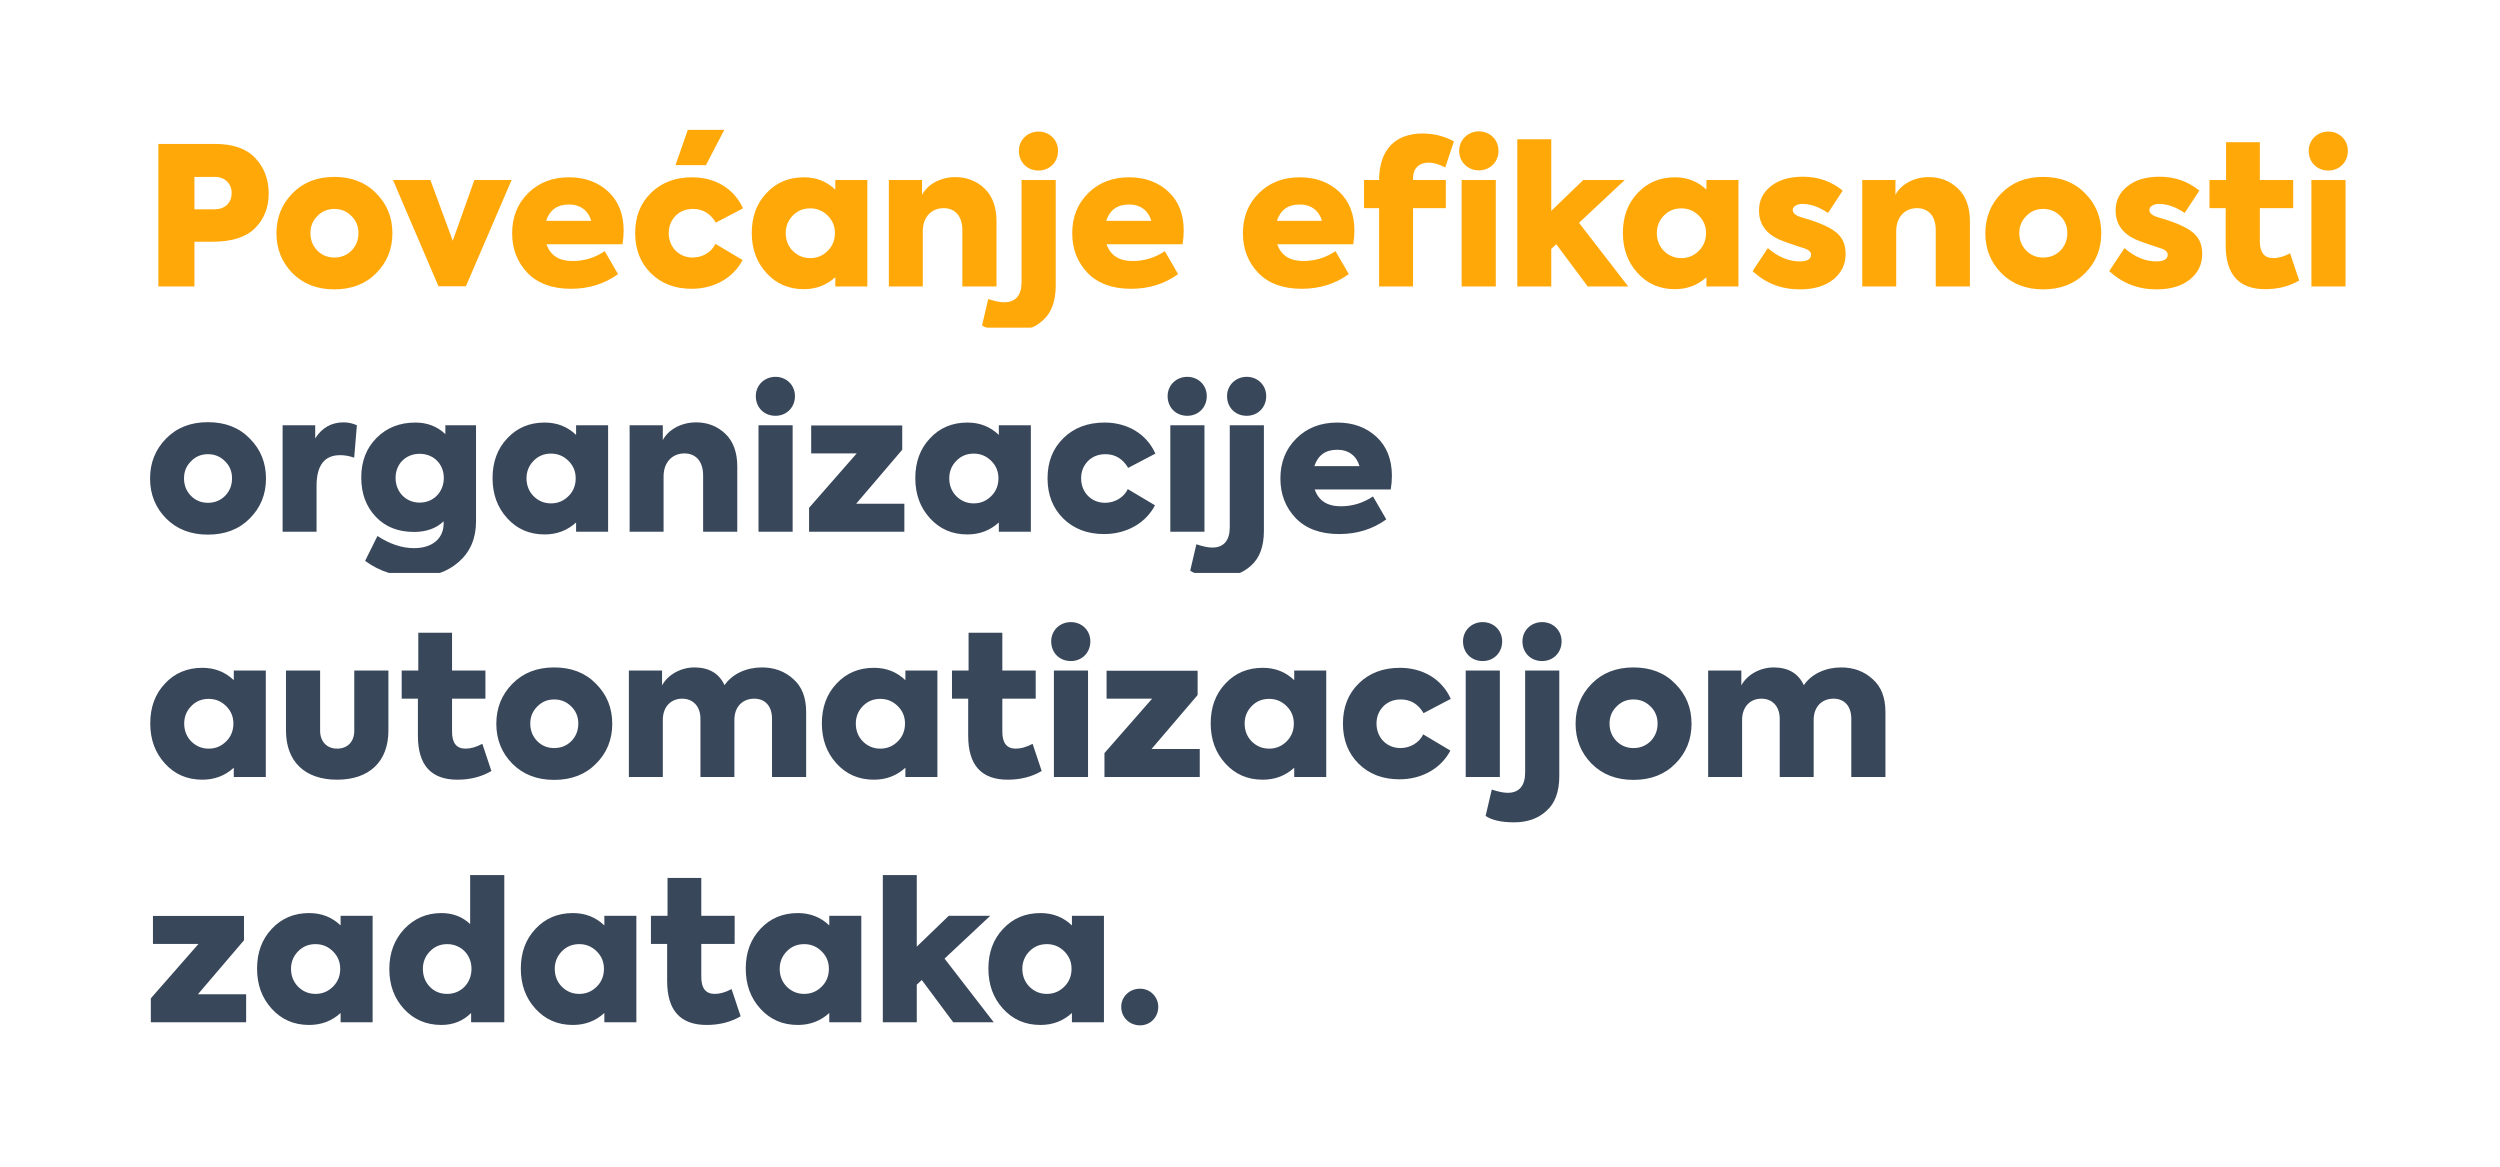
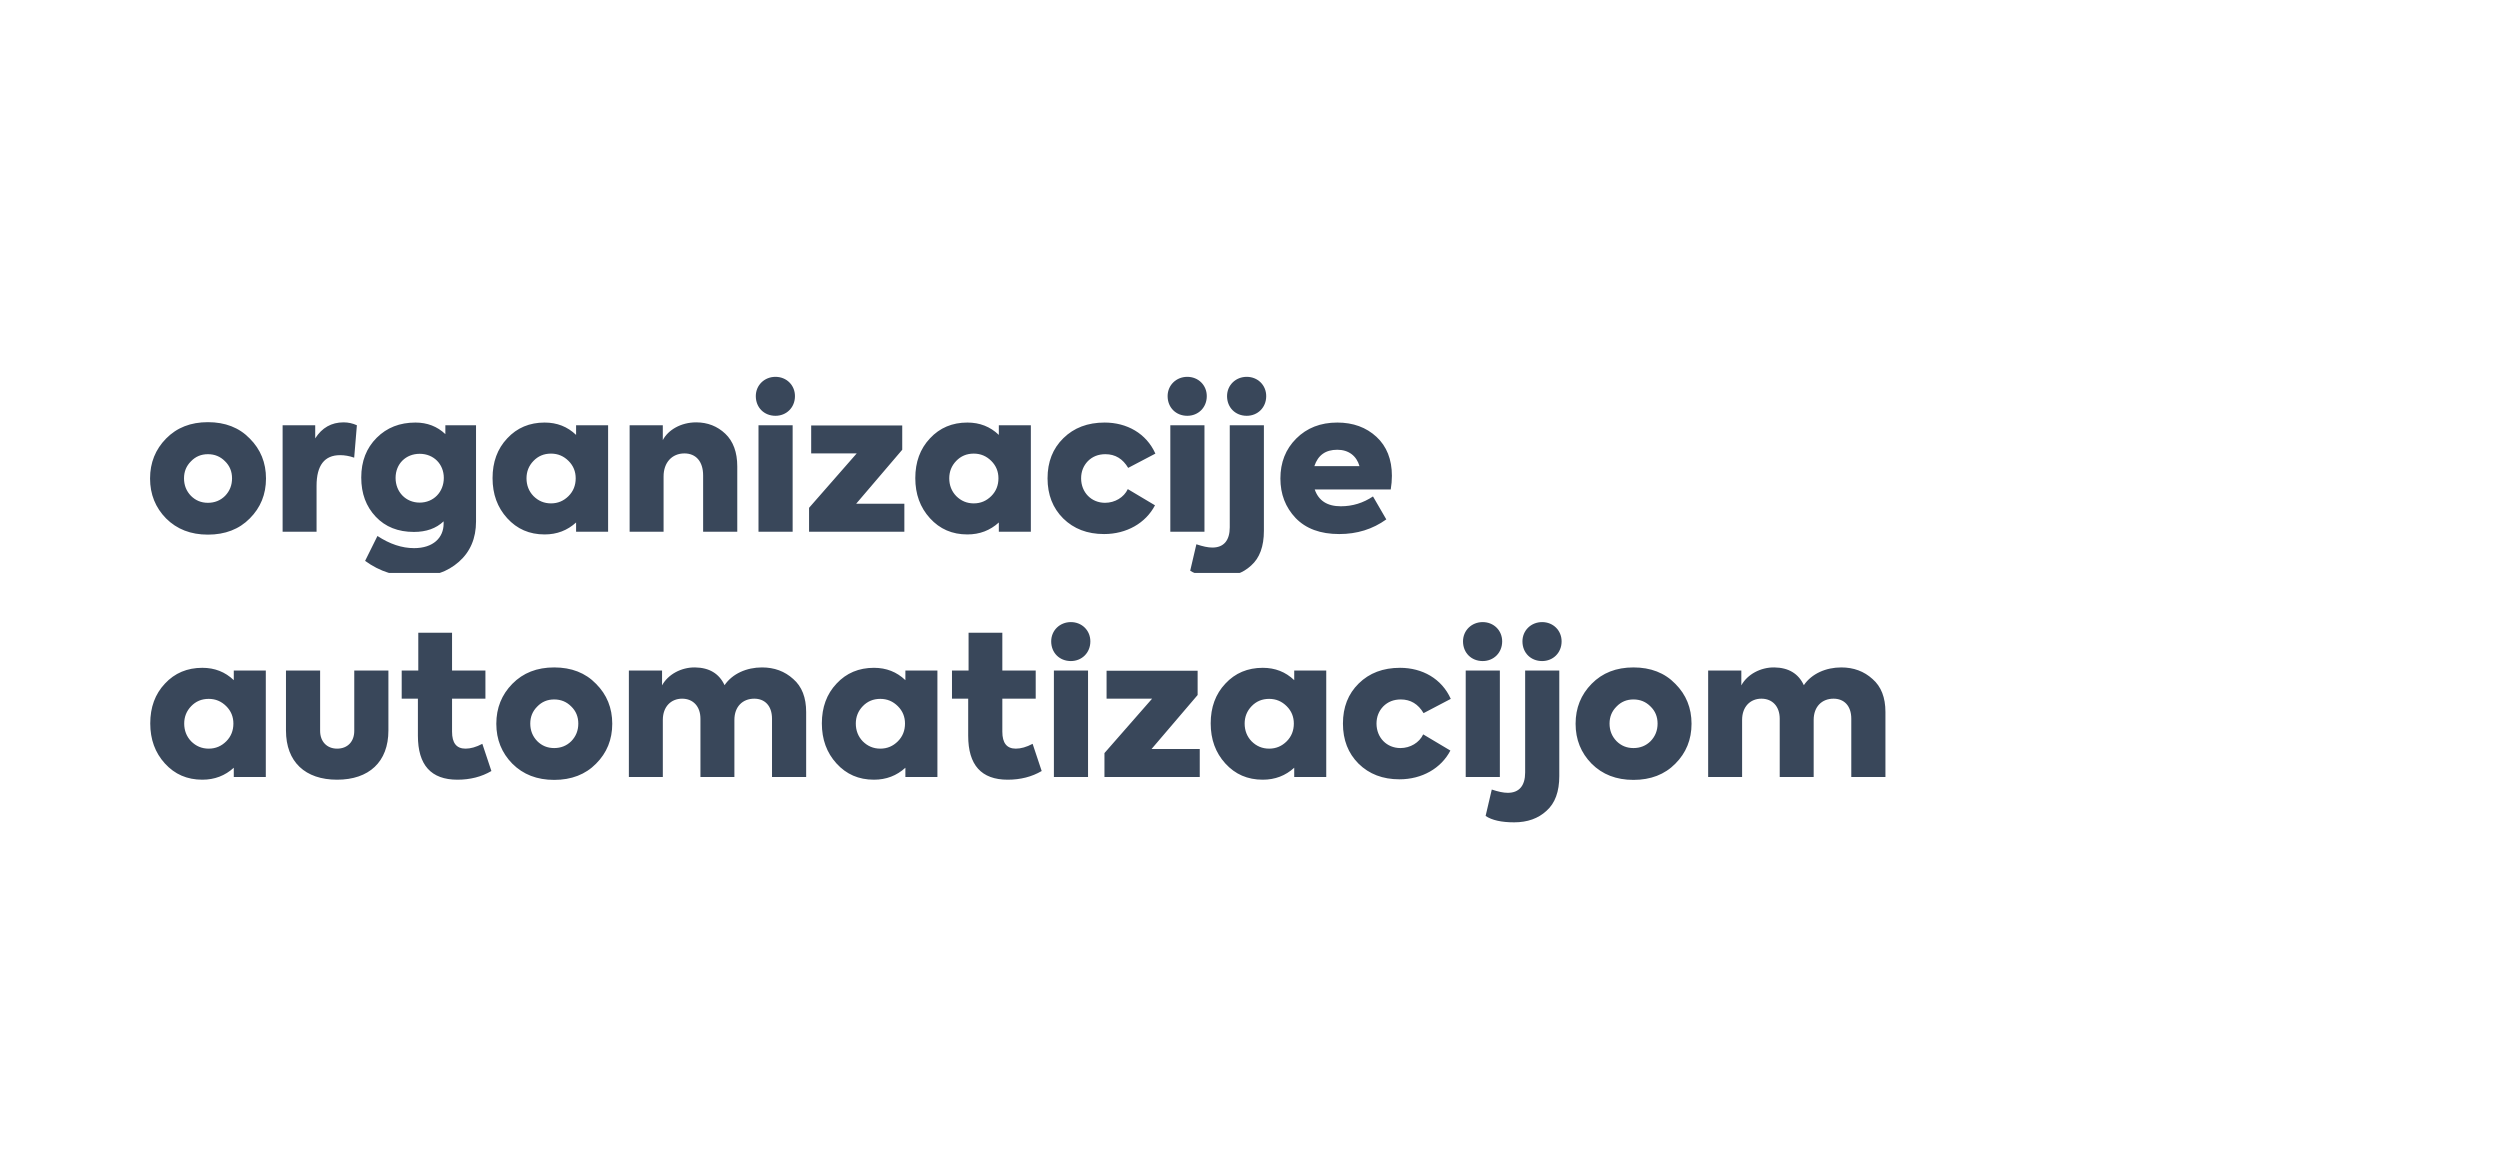
<svg xmlns="http://www.w3.org/2000/svg" width="1213" height="566" viewBox="0 0 1213 566" fill="none">
  <g filter="url(#filter0_d_937_1489)">
    <rect x="20" y="20" width="1173" height="169" rx="25" fill="white" />
-     <path d="M76.833 69.83H104.351C113.15 69.83 119.702 72.17 123.914 76.756C128.219 81.342 130.372 87.052 130.372 93.885C130.372 100.718 128.126 106.334 123.726 110.733C119.327 115.132 112.401 117.285 103.134 117.285H94.336V139H76.833V69.83ZM94.336 101.56H103.977C109.499 101.56 112.401 98.097 112.401 93.698C112.401 89.205 109.218 85.835 104.351 85.835H94.336V101.56ZM162.222 140.404C153.891 140.404 147.152 137.783 141.91 132.542C136.762 127.3 134.142 120.842 134.142 113.166C134.142 105.491 136.762 99.033 141.91 93.791C147.152 88.456 153.891 85.835 162.222 85.835C170.552 85.835 177.385 88.456 182.533 93.791C187.774 99.033 190.395 105.491 190.395 113.166C190.395 120.842 187.774 127.3 182.533 132.542C177.385 137.783 170.552 140.404 162.222 140.404ZM162.222 124.96C165.498 124.96 168.306 123.837 170.552 121.59C172.798 119.25 173.922 116.442 173.922 113.073C173.922 109.797 172.798 106.989 170.458 104.742C168.212 102.496 165.498 101.373 162.222 101.373C158.946 101.373 156.231 102.496 153.985 104.836C151.738 107.082 150.615 109.797 150.615 113.073C150.615 116.442 151.738 119.25 153.985 121.59C156.231 123.837 158.946 124.96 162.222 124.96ZM219.681 116.817L230.164 87.333H248.229L226.046 138.906H212.755L190.665 87.333H208.823L219.681 116.817ZM302.594 111.856C302.594 114.009 302.407 116.162 302.032 118.502H265.154C267.026 123.93 271.238 126.645 277.79 126.645C283.499 126.645 288.647 125.054 293.421 121.871L299.879 133.01C293.234 137.783 285.652 140.123 277.041 140.123C267.868 140.123 260.848 137.502 255.887 132.354C250.927 127.113 248.493 120.748 248.493 113.166C248.493 105.398 251.02 98.939 256.168 93.791C261.316 88.643 267.962 86.022 276.105 86.022C283.78 86.022 290.145 88.362 295.106 92.949C300.067 97.535 302.594 103.9 302.594 111.856ZM276.105 99.22C270.395 99.22 266.745 101.841 264.967 107.176H286.869C285.465 102.215 281.627 99.22 276.105 99.22ZM342.533 80.126H327.744L333.734 62.997H351.425L342.533 80.126ZM335.606 140.123C327.463 140.123 320.911 137.596 315.763 132.542C310.709 127.487 308.181 121.029 308.181 113.073C308.181 105.117 310.709 98.658 315.857 93.604C321.005 88.55 327.65 86.022 335.887 86.022C346.651 86.022 356.105 91.264 360.504 101.092L347.306 108.018C344.685 103.619 341.035 101.373 336.261 101.373C332.798 101.373 329.99 102.496 327.744 104.742C325.591 106.989 324.468 109.797 324.468 113.073C324.468 119.906 329.429 124.96 336.074 124.96C340.848 124.96 345.247 122.339 347.119 118.314L360.317 126.177C355.824 134.788 346.557 140.123 335.606 140.123ZM405.291 92.013V87.333H420.828V139H405.291V134.507C401.079 138.345 396.024 140.31 390.034 140.31C382.639 140.31 376.649 137.69 371.875 132.448C367.102 127.206 364.762 120.748 364.762 112.979C364.762 105.21 367.102 98.752 371.875 93.698C376.649 88.55 382.733 86.022 390.034 86.022C396.024 86.022 401.079 87.988 405.291 92.013ZM405.103 113.073C405.103 109.797 403.98 106.989 401.64 104.649C399.3 102.309 396.492 101.092 393.123 101.092C389.659 101.092 386.851 102.309 384.605 104.649C382.359 106.989 381.235 109.797 381.235 113.073C381.235 116.442 382.359 119.344 384.605 121.684C386.945 124.024 389.753 125.241 393.123 125.241C396.492 125.241 399.3 124.024 401.64 121.684C403.98 119.344 405.103 116.442 405.103 113.073ZM447.743 139H431.269V87.333H447.368V94.54C449.895 89.673 456.073 85.929 463.561 85.929C469.083 85.929 473.857 87.801 477.695 91.451C481.532 95.102 483.498 100.437 483.498 107.27V139H466.931V111.669C466.931 104.93 463.467 100.998 457.851 100.998C451.861 100.998 447.743 105.398 447.743 112.137V139ZM503.908 82.746C498.386 82.746 494.361 78.722 494.361 73.199C494.361 67.864 498.573 63.839 503.908 63.839C509.244 63.839 513.362 67.864 513.362 73.199C513.362 78.722 509.244 82.746 503.908 82.746ZM490.336 160.996C484.159 160.996 479.572 159.966 476.484 157.907L479.479 145.084C482.568 146.114 485.095 146.675 487.248 146.675C492.77 146.675 495.672 143.212 495.672 136.847V87.333H512.239V138.532C512.239 146.114 510.18 151.73 506.061 155.38C502.036 159.124 496.795 160.996 490.336 160.996ZM574.345 111.856C574.345 114.009 574.157 116.162 573.783 118.502H536.905C538.777 123.93 542.989 126.645 549.541 126.645C555.25 126.645 560.398 125.054 565.172 121.871L571.63 133.01C564.985 137.783 557.403 140.123 548.792 140.123C539.619 140.123 532.599 137.502 527.638 132.354C522.677 127.113 520.244 120.748 520.244 113.166C520.244 105.398 522.771 98.939 527.919 93.791C533.067 88.643 539.713 86.022 547.856 86.022C555.531 86.022 561.896 88.362 566.857 92.949C571.817 97.535 574.345 103.9 574.345 111.856ZM547.856 99.22C542.146 99.22 538.496 101.841 536.717 107.176H558.62C557.216 102.215 553.378 99.22 547.856 99.22ZM657.159 111.856C657.159 114.009 656.972 116.162 656.597 118.502H619.719C621.591 123.93 625.803 126.645 632.355 126.645C638.064 126.645 643.212 125.054 647.986 121.871L654.444 133.01C647.799 137.783 640.217 140.123 631.606 140.123C622.433 140.123 615.413 137.502 610.452 132.354C605.492 127.113 603.058 120.748 603.058 113.166C603.058 105.398 605.585 98.939 610.733 93.791C615.881 88.643 622.527 86.022 630.67 86.022C638.345 86.022 644.71 88.362 649.671 92.949C654.632 97.535 657.159 103.9 657.159 111.856ZM630.67 99.22C624.96 99.22 621.31 101.841 619.532 107.176H641.434C640.03 102.215 636.192 99.22 630.67 99.22ZM717.52 82.653C712.185 82.653 707.973 78.534 707.973 73.199C707.973 67.864 712.278 63.746 717.52 63.746C723.042 63.746 727.067 67.864 727.067 73.199C727.067 78.534 723.042 82.653 717.52 82.653ZM693.184 78.909C688.597 78.909 685.602 81.623 685.602 86.49V87.333H701.514V100.998H685.602V139H669.129V100.998H661.828V87.333H669.129C669.222 72.263 677.272 64.775 690.282 64.775C695.805 64.775 700.859 66.086 705.445 68.613L701.233 81.249C698.238 79.658 695.524 78.909 693.184 78.909ZM725.757 139H709.189V87.333H725.757V139ZM790.02 139H770.364L755.107 118.502L752.674 120.748V139H736.2V67.583H752.674V102.309L768.211 87.333H788.335L766.152 108.112L790.02 139ZM827.953 92.013V87.333H843.491V139H827.953V134.507C823.741 138.345 818.687 140.31 812.696 140.31C805.302 140.31 799.312 137.69 794.538 132.448C789.764 127.206 787.424 120.748 787.424 112.979C787.424 105.21 789.764 98.752 794.538 93.698C799.312 88.55 805.396 86.022 812.696 86.022C818.687 86.022 823.741 87.988 827.953 92.013ZM827.766 113.073C827.766 109.797 826.643 106.989 824.303 104.649C821.963 102.309 819.155 101.092 815.785 101.092C812.322 101.092 809.514 102.309 807.268 104.649C805.021 106.989 803.898 109.797 803.898 113.073C803.898 116.442 805.021 119.344 807.268 121.684C809.608 124.024 812.416 125.241 815.785 125.241C819.155 125.241 821.963 124.024 824.303 121.684C826.643 119.344 827.766 116.442 827.766 113.073ZM873.307 140.404C864.227 140.404 856.646 137.409 850.375 131.512L857.769 120.374C862.73 124.679 867.878 126.832 873.213 126.832C876.863 126.832 878.735 125.709 878.735 123.556C878.735 122.339 877.799 121.403 875.927 120.654C875.647 120.561 873.775 119.999 870.218 118.782C866.755 117.566 864.321 116.723 863.104 116.162C856.646 113.166 853.463 108.486 853.463 102.122C853.463 97.254 855.429 93.323 859.267 90.328C863.104 87.239 868.346 85.742 874.804 85.742C882.199 85.742 888.563 87.988 894.086 92.481L886.972 103.338C882.667 100.437 878.548 98.939 874.523 98.939C871.809 98.939 869.843 100.25 869.843 101.841C869.843 103.526 871.435 104.742 874.523 105.585C879.484 106.989 883.603 108.486 886.691 110.078C892.963 113.166 895.49 117.191 895.49 123.182C895.49 128.236 893.524 132.354 889.499 135.63C885.475 138.813 880.139 140.404 873.307 140.404ZM920.039 139H903.565V87.333H919.664V94.54C922.191 89.673 928.369 85.929 935.857 85.929C941.379 85.929 946.153 87.801 949.991 91.451C953.828 95.102 955.794 100.437 955.794 107.27V139H939.227V111.669C939.227 104.93 935.763 100.998 930.147 100.998C924.157 100.998 920.039 105.398 920.039 112.137V139ZM991.368 140.404C983.037 140.404 976.298 137.783 971.057 132.542C965.909 127.3 963.288 120.842 963.288 113.166C963.288 105.491 965.909 99.033 971.057 93.791C976.298 88.456 983.037 85.835 991.368 85.835C999.698 85.835 1006.53 88.456 1011.68 93.791C1016.92 99.033 1019.54 105.491 1019.54 113.166C1019.54 120.842 1016.92 127.3 1011.68 132.542C1006.53 137.783 999.698 140.404 991.368 140.404ZM991.368 124.96C994.644 124.96 997.452 123.837 999.698 121.59C1001.94 119.25 1003.07 116.442 1003.07 113.073C1003.07 109.797 1001.94 106.989 999.605 104.742C997.358 102.496 994.644 101.373 991.368 101.373C988.092 101.373 985.377 102.496 983.131 104.836C980.885 107.082 979.761 109.797 979.761 113.073C979.761 116.442 980.885 119.25 983.131 121.59C985.377 123.837 988.092 124.96 991.368 124.96ZM1046.34 140.404C1037.26 140.404 1029.68 137.409 1023.41 131.512L1030.8 120.374C1035.76 124.679 1040.91 126.832 1046.25 126.832C1049.9 126.832 1051.77 125.709 1051.77 123.556C1051.77 122.339 1050.83 121.403 1048.96 120.654C1048.68 120.561 1046.81 119.999 1043.25 118.782C1039.79 117.566 1037.35 116.723 1036.14 116.162C1029.68 113.166 1026.5 108.486 1026.5 102.122C1026.5 97.254 1028.46 93.323 1032.3 90.328C1036.14 87.239 1041.38 85.742 1047.84 85.742C1055.23 85.742 1061.6 87.988 1067.12 92.481L1060 103.338C1055.7 100.437 1051.58 98.939 1047.56 98.939C1044.84 98.939 1042.88 100.25 1042.88 101.841C1042.88 103.526 1044.47 104.742 1047.56 105.585C1052.52 106.989 1056.63 108.486 1059.72 110.078C1065.99 113.166 1068.52 117.191 1068.52 123.182C1068.52 128.236 1066.56 132.354 1062.53 135.63C1058.51 138.813 1053.17 140.404 1046.34 140.404ZM1111.16 122.901L1115.56 136.098C1110.79 138.906 1105.27 140.31 1099.09 140.31C1086.27 140.31 1079.9 133.197 1079.9 118.97V100.998H1072.04V87.333H1080.09V68.987H1096.47V87.333H1112.66V100.998H1096.47V117.004C1096.47 122.526 1098.62 125.241 1103.02 125.241C1105.45 125.241 1108.17 124.492 1111.16 122.901ZM1129.72 82.746C1124.2 82.746 1120.18 78.722 1120.18 73.199C1120.18 67.864 1124.39 63.839 1129.72 63.839C1135.06 63.839 1139.18 67.864 1139.18 73.199C1139.18 78.722 1135.06 82.746 1129.72 82.746ZM1138.05 87.333V139H1121.49V87.333H1138.05Z" fill="#FFA808" />
    <path d="M20 159H729V283C729 296.807 717.807 308 704 308H20V159Z" fill="white" />
    <path d="M100.888 259.404C92.558 259.404 85.818 256.783 80.577 251.542C75.429 246.3 72.808 239.842 72.808 232.166C72.808 224.491 75.429 218.033 80.577 212.791C85.818 207.456 92.558 204.835 100.888 204.835C109.218 204.835 116.051 207.456 121.199 212.791C126.441 218.033 129.062 224.491 129.062 232.166C129.062 239.842 126.441 246.3 121.199 251.542C116.051 256.783 109.218 259.404 100.888 259.404ZM100.888 243.96C104.164 243.96 106.972 242.837 109.218 240.59C111.465 238.25 112.588 235.442 112.588 232.073C112.588 228.797 111.465 225.989 109.125 223.742C106.878 221.496 104.164 220.373 100.888 220.373C97.612 220.373 94.898 221.496 92.651 223.836C90.405 226.082 89.282 228.797 89.282 232.073C89.282 235.442 90.405 238.25 92.651 240.59C94.898 242.837 97.612 243.96 100.888 243.96ZM153.597 258H137.124V206.333H152.942V212.698C156.218 207.55 160.804 204.929 166.701 204.929C168.948 204.929 171.1 205.397 173.16 206.333L171.849 222.058C169.416 221.215 167.169 220.841 165.016 220.841C157.435 220.841 153.597 225.802 153.597 235.723V258ZM216.086 210.638V206.333H230.969V253.039C230.969 261.182 228.161 267.734 222.638 272.602C217.116 277.469 210.096 279.902 201.578 279.902C192.312 279.902 184.169 277.282 177.149 272.134L183.139 260.059C189.129 263.99 195.026 265.956 200.923 265.956C210.189 265.956 215.244 260.902 215.244 254.069V252.946C211.593 256.409 206.82 258.094 200.829 258.094C193.154 258.094 186.977 255.66 182.297 250.699C177.617 245.738 175.277 239.467 175.277 231.698C175.277 223.742 177.804 217.378 182.765 212.417C187.725 207.456 193.997 205.022 201.578 205.022C207.288 205.022 212.155 206.894 216.086 210.638ZM215.337 231.886C215.337 225.146 210.377 220.186 203.637 220.186C196.898 220.186 191.937 225.053 191.937 231.886C191.937 238.718 196.898 243.866 203.637 243.866C210.377 243.866 215.337 238.718 215.337 231.886ZM279.516 211.013V206.333H295.053V258H279.516V253.507C275.304 257.345 270.249 259.31 264.259 259.31C256.864 259.31 250.874 256.69 246.1 251.448C241.327 246.206 238.987 239.748 238.987 231.979C238.987 224.21 241.327 217.752 246.1 212.698C250.874 207.55 256.958 205.022 264.259 205.022C270.249 205.022 275.304 206.988 279.516 211.013ZM279.328 232.073C279.328 228.797 278.205 225.989 275.865 223.649C273.525 221.309 270.717 220.092 267.348 220.092C263.884 220.092 261.076 221.309 258.83 223.649C256.584 225.989 255.46 228.797 255.46 232.073C255.46 235.442 256.584 238.344 258.83 240.684C261.17 243.024 263.978 244.241 267.348 244.241C270.717 244.241 273.525 243.024 275.865 240.684C278.205 238.344 279.328 235.442 279.328 232.073ZM321.968 258H305.494V206.333H321.593V213.54C324.12 208.673 330.298 204.929 337.786 204.929C343.308 204.929 348.082 206.801 351.92 210.451C355.757 214.102 357.723 219.437 357.723 226.27V258H341.156V230.669C341.156 223.93 337.692 219.998 332.076 219.998C326.086 219.998 321.968 224.398 321.968 231.137V258ZM376.261 201.746C370.739 201.746 366.714 197.722 366.714 192.199C366.714 186.864 370.926 182.839 376.261 182.839C381.597 182.839 385.715 186.864 385.715 192.199C385.715 197.722 381.597 201.746 376.261 201.746ZM384.592 206.333V258H368.025V206.333H384.592ZM437.765 218.22L415.394 244.428H438.794V258H392.556V246.394L415.675 219.998H393.585V206.426H437.765V218.22ZM484.631 211.013V206.333H500.169V258H484.631V253.507C480.419 257.345 475.365 259.31 469.374 259.31C461.98 259.31 455.99 256.69 451.216 251.448C446.442 246.206 444.102 239.748 444.102 231.979C444.102 224.21 446.442 217.752 451.216 212.698C455.99 207.55 462.074 205.022 469.374 205.022C475.365 205.022 480.419 206.988 484.631 211.013ZM484.444 232.073C484.444 228.797 483.321 225.989 480.981 223.649C478.641 221.309 475.833 220.092 472.463 220.092C469 220.092 466.192 221.309 463.946 223.649C461.699 225.989 460.576 228.797 460.576 232.073C460.576 235.442 461.699 238.344 463.946 240.684C466.286 243.024 469.094 244.241 472.463 244.241C475.833 244.241 478.641 243.024 480.981 240.684C483.321 238.344 484.444 235.442 484.444 232.073ZM535.694 259.123C527.551 259.123 520.999 256.596 515.851 251.542C510.797 246.487 508.27 240.029 508.27 232.073C508.27 224.117 510.797 217.658 515.945 212.604C521.093 207.55 527.738 205.022 535.975 205.022C546.739 205.022 556.193 210.264 560.592 220.092L547.394 227.018C544.774 222.619 541.123 220.373 536.35 220.373C532.886 220.373 530.078 221.496 527.832 223.742C525.679 225.989 524.556 228.797 524.556 232.073C524.556 238.906 529.517 243.96 536.162 243.96C540.936 243.96 545.335 241.339 547.207 237.314L560.405 245.177C555.912 253.788 546.646 259.123 535.694 259.123ZM576.075 201.746C570.553 201.746 566.528 197.722 566.528 192.199C566.528 186.864 570.74 182.839 576.075 182.839C581.411 182.839 585.529 186.864 585.529 192.199C585.529 197.722 581.411 201.746 576.075 201.746ZM584.406 206.333V258H567.839V206.333H584.406ZM604.912 201.746C599.39 201.746 595.365 197.722 595.365 192.199C595.365 186.864 599.577 182.839 604.912 182.839C610.248 182.839 614.366 186.864 614.366 192.199C614.366 197.722 610.248 201.746 604.912 201.746ZM591.34 279.996C585.163 279.996 580.576 278.966 577.487 276.907L580.483 264.084C583.571 265.114 586.099 265.675 588.251 265.675C593.774 265.675 596.676 262.212 596.676 255.847V206.333H613.243V257.532C613.243 265.114 611.184 270.73 607.065 274.38C603.04 278.124 597.799 279.996 591.34 279.996ZM675.349 230.856C675.349 233.009 675.161 235.162 674.787 237.502H637.909C639.781 242.93 643.993 245.645 650.545 245.645C656.254 245.645 661.402 244.054 666.176 240.871L672.634 252.01C665.989 256.783 658.407 259.123 649.796 259.123C640.623 259.123 633.603 256.502 628.642 251.354C623.681 246.113 621.248 239.748 621.248 232.166C621.248 224.398 623.775 217.939 628.923 212.791C634.071 207.643 640.717 205.022 648.86 205.022C656.535 205.022 662.9 207.362 667.861 211.949C672.821 216.535 675.349 222.9 675.349 230.856ZM648.86 218.22C643.15 218.22 639.5 220.841 637.721 226.176H659.624C658.22 221.215 654.382 218.22 648.86 218.22Z" fill="#39475A" />
    <path d="M20 278H945C958.807 278 970 289.193 970 303V402C970 415.807 958.807 427 945 427H20V278Z" fill="white" />
    <path d="M113.43 330.013V325.333H128.968V377H113.43V372.507C109.218 376.345 104.164 378.31 98.174 378.31C90.779 378.31 84.789 375.69 80.015 370.448C75.242 365.206 72.902 358.748 72.902 350.979C72.902 343.21 75.242 336.752 80.015 331.698C84.789 326.55 90.873 324.022 98.174 324.022C104.164 324.022 109.218 325.988 113.43 330.013ZM113.243 351.073C113.243 347.797 112.12 344.989 109.78 342.649C107.44 340.309 104.632 339.092 101.262 339.092C97.799 339.092 94.991 340.309 92.745 342.649C90.498 344.989 89.375 347.797 89.375 351.073C89.375 354.442 90.498 357.344 92.745 359.684C95.085 362.024 97.893 363.241 101.262 363.241C104.632 363.241 107.44 362.024 109.78 359.684C112.12 357.344 113.243 354.442 113.243 351.073ZM138.754 354.442V325.333H155.321V354.63C155.321 359.778 158.597 363.241 163.558 363.241C168.706 363.241 171.888 359.778 171.888 354.63V325.333H188.455V354.442C188.455 369.699 179.002 378.31 163.558 378.31C148.114 378.31 138.754 369.699 138.754 354.442ZM234.03 360.901L238.429 374.098C233.655 376.906 228.133 378.31 221.955 378.31C209.132 378.31 202.767 371.197 202.767 356.97V338.998H194.905V325.333H202.954V306.987H219.334V325.333H235.527V338.998H219.334V355.004C219.334 360.526 221.487 363.241 225.886 363.241C228.32 363.241 231.034 362.492 234.03 360.901ZM268.893 378.404C260.562 378.404 253.823 375.783 248.582 370.542C243.434 365.3 240.813 358.842 240.813 351.166C240.813 343.491 243.434 337.033 248.582 331.791C253.823 326.456 260.562 323.835 268.893 323.835C277.223 323.835 284.056 326.456 289.204 331.791C294.446 337.033 297.066 343.491 297.066 351.166C297.066 358.842 294.446 365.3 289.204 370.542C284.056 375.783 277.223 378.404 268.893 378.404ZM268.893 362.96C272.169 362.96 274.977 361.837 277.223 359.59C279.47 357.25 280.593 354.442 280.593 351.073C280.593 347.797 279.47 344.989 277.13 342.742C274.883 340.496 272.169 339.373 268.893 339.373C265.617 339.373 262.902 340.496 260.656 342.836C258.41 345.082 257.286 347.797 257.286 351.073C257.286 354.442 258.41 357.25 260.656 359.59C262.902 361.837 265.617 362.96 268.893 362.96ZM369.712 323.835C375.703 323.835 380.757 325.707 384.876 329.451C389.088 333.102 391.147 338.437 391.147 345.457V377H374.58V348.733C374.58 342.274 370.929 338.998 365.968 338.998C360.352 338.998 356.328 342.836 356.328 349.294V377H339.854V348.733C339.854 342.649 336.204 338.998 330.962 338.998C325.627 338.998 321.602 342.836 321.602 349.294V377H305.128V325.333H321.228V332.54C324.129 327.205 330.588 323.742 337.233 323.835C344.16 323.929 348.933 326.83 351.554 332.446C355.392 326.83 362.318 323.835 369.712 323.835ZM439.294 330.013V325.333H454.831V377H439.294V372.507C435.082 376.345 430.027 378.31 424.037 378.31C416.643 378.31 410.652 375.69 405.879 370.448C401.105 365.206 398.765 358.748 398.765 350.979C398.765 343.21 401.105 336.752 405.879 331.698C410.652 326.55 416.736 324.022 424.037 324.022C430.027 324.022 435.082 325.988 439.294 330.013ZM439.107 351.073C439.107 347.797 437.983 344.989 435.643 342.649C433.303 340.309 430.495 339.092 427.126 339.092C423.663 339.092 420.855 340.309 418.608 342.649C416.362 344.989 415.239 347.797 415.239 351.073C415.239 354.442 416.362 357.344 418.608 359.684C420.948 362.024 423.756 363.241 427.126 363.241C430.495 363.241 433.303 362.024 435.643 359.684C437.983 357.344 439.107 354.442 439.107 351.073ZM501.027 360.901L505.426 374.098C500.653 376.906 495.13 378.31 488.953 378.31C476.13 378.31 469.765 371.197 469.765 356.97V338.998H461.902V325.333H469.952V306.987H486.332V325.333H502.525V338.998H486.332V355.004C486.332 360.526 488.485 363.241 492.884 363.241C495.318 363.241 498.032 362.492 501.027 360.901ZM519.586 320.746C514.064 320.746 510.039 316.722 510.039 311.199C510.039 305.864 514.251 301.839 519.586 301.839C524.922 301.839 529.04 305.864 529.04 311.199C529.04 316.722 524.922 320.746 519.586 320.746ZM527.917 325.333V377H511.35V325.333H527.917ZM581.09 337.22L558.719 363.428H582.119V377H535.881V365.394L559 338.998H536.91V325.426H581.09V337.22ZM627.956 330.013V325.333H643.494V377H627.956V372.507C623.744 376.345 618.69 378.31 612.699 378.31C605.305 378.31 599.315 375.69 594.541 370.448C589.767 365.206 587.427 358.748 587.427 350.979C587.427 343.21 589.767 336.752 594.541 331.698C599.315 326.55 605.399 324.022 612.699 324.022C618.69 324.022 623.744 325.988 627.956 330.013ZM627.769 351.073C627.769 347.797 626.646 344.989 624.306 342.649C621.966 340.309 619.158 339.092 615.788 339.092C612.325 339.092 609.517 340.309 607.271 342.649C605.024 344.989 603.901 347.797 603.901 351.073C603.901 354.442 605.024 357.344 607.271 359.684C609.611 362.024 612.419 363.241 615.788 363.241C619.158 363.241 621.966 362.024 624.306 359.684C626.646 357.344 627.769 354.442 627.769 351.073ZM679.019 378.123C670.876 378.123 664.324 375.596 659.176 370.542C654.122 365.487 651.595 359.029 651.595 351.073C651.595 343.117 654.122 336.658 659.27 331.604C664.418 326.55 671.063 324.022 679.3 324.022C690.064 324.022 699.518 329.264 703.917 339.092L690.719 346.018C688.099 341.619 684.448 339.373 679.675 339.373C676.211 339.373 673.403 340.496 671.157 342.742C669.004 344.989 667.881 347.797 667.881 351.073C667.881 357.906 672.842 362.96 679.487 362.96C684.261 362.96 688.66 360.339 690.532 356.314L703.73 364.177C699.237 372.788 689.971 378.123 679.019 378.123ZM719.4 320.746C713.878 320.746 709.853 316.722 709.853 311.199C709.853 305.864 714.065 301.839 719.4 301.839C724.736 301.839 728.854 305.864 728.854 311.199C728.854 316.722 724.736 320.746 719.4 320.746ZM727.731 325.333V377H711.164V325.333H727.731ZM748.237 320.746C742.715 320.746 738.69 316.722 738.69 311.199C738.69 305.864 742.902 301.839 748.237 301.839C753.573 301.839 757.691 305.864 757.691 311.199C757.691 316.722 753.573 320.746 748.237 320.746ZM734.665 398.996C728.488 398.996 723.901 397.966 720.813 395.907L723.808 383.084C726.897 384.114 729.424 384.675 731.577 384.675C737.099 384.675 740.001 381.212 740.001 374.847V325.333H756.568V376.532C756.568 384.114 754.509 389.73 750.39 393.38C746.365 397.124 741.124 398.996 734.665 398.996ZM792.559 378.404C784.229 378.404 777.49 375.783 772.248 370.542C767.1 365.3 764.479 358.842 764.479 351.166C764.479 343.491 767.1 337.033 772.248 331.791C777.49 326.456 784.229 323.835 792.559 323.835C800.89 323.835 807.722 326.456 812.87 331.791C818.112 337.033 820.733 343.491 820.733 351.166C820.733 358.842 818.112 365.3 812.87 370.542C807.722 375.783 800.89 378.404 792.559 378.404ZM792.559 362.96C795.835 362.96 798.643 361.837 800.89 359.59C803.136 357.25 804.259 354.442 804.259 351.073C804.259 347.797 803.136 344.989 800.796 342.742C798.55 340.496 795.835 339.373 792.559 339.373C789.283 339.373 786.569 340.496 784.322 342.836C782.076 345.082 780.953 347.797 780.953 351.073C780.953 354.442 782.076 357.25 784.322 359.59C786.569 361.837 789.283 362.96 792.559 362.96ZM893.379 323.835C899.369 323.835 904.424 325.707 908.542 329.451C912.754 333.102 914.813 338.437 914.813 345.457V377H898.246V348.733C898.246 342.274 894.596 338.998 889.635 338.998C884.019 338.998 879.994 342.836 879.994 349.294V377H863.52V348.733C863.52 342.649 859.87 338.998 854.628 338.998C849.293 338.998 845.268 342.836 845.268 349.294V377H828.795V325.333H844.894V332.54C847.796 327.205 854.254 323.742 860.9 323.835C867.826 323.929 872.6 326.83 875.22 332.446C879.058 326.83 885.984 323.835 893.379 323.835Z" fill="#39475A" />
    <rect x="20" y="397" width="596" height="149" rx="25" fill="white" />
-     <path d="M118.391 456.22L96.021 482.428H119.421V496H73.182V484.394L96.302 457.998H74.212V444.426H118.391V456.22ZM165.258 449.013V444.333H180.795V496H165.258V491.507C161.046 495.345 155.991 497.31 150.001 497.31C142.607 497.31 136.616 494.69 131.843 489.448C127.069 484.206 124.729 477.748 124.729 469.979C124.729 462.21 127.069 455.752 131.843 450.698C136.616 445.55 142.7 443.022 150.001 443.022C155.991 443.022 161.046 444.988 165.258 449.013ZM165.071 470.073C165.071 466.797 163.947 463.989 161.607 461.649C159.267 459.309 156.459 458.092 153.09 458.092C149.627 458.092 146.819 459.309 144.572 461.649C142.326 463.989 141.203 466.797 141.203 470.073C141.203 473.442 142.326 476.344 144.572 478.684C146.912 481.024 149.72 482.241 153.09 482.241C156.459 482.241 159.267 481.024 161.607 478.684C163.947 476.344 165.071 473.442 165.071 470.073ZM228.115 448.358V424.583H244.682V496H228.583V491.507C224.745 495.345 219.878 497.31 214.168 497.31C206.961 497.31 200.877 494.783 196.103 489.635C191.33 484.487 188.896 478.029 188.896 470.166C188.896 462.398 191.33 455.939 196.103 450.791C200.971 445.643 206.961 443.022 214.168 443.022C219.691 443.022 224.371 444.801 228.115 448.358ZM216.976 482.241C223.809 482.241 228.77 476.906 228.77 470.073C228.77 463.334 223.809 458.092 216.976 458.092C213.607 458.092 210.799 459.309 208.552 461.649C206.306 463.989 205.183 466.797 205.183 470.073C205.183 473.536 206.306 476.438 208.552 478.778C210.799 481.118 213.607 482.241 216.976 482.241ZM293.227 449.013V444.333H308.764V496H293.227V491.507C289.015 495.345 283.96 497.31 277.97 497.31C270.575 497.31 264.585 494.69 259.811 489.448C255.038 484.206 252.698 477.748 252.698 469.979C252.698 462.21 255.038 455.752 259.811 450.698C264.585 445.55 270.669 443.022 277.97 443.022C283.96 443.022 289.015 444.988 293.227 449.013ZM293.039 470.073C293.039 466.797 291.916 463.989 289.576 461.649C287.236 459.309 284.428 458.092 281.059 458.092C277.595 458.092 274.787 459.309 272.541 461.649C270.295 463.989 269.171 466.797 269.171 470.073C269.171 473.442 270.295 476.344 272.541 478.684C274.881 481.024 277.689 482.241 281.059 482.241C284.428 482.241 287.236 481.024 289.576 478.684C291.916 476.344 293.039 473.442 293.039 470.073ZM354.96 479.901L359.359 493.098C354.586 495.906 349.063 497.31 342.886 497.31C330.062 497.31 323.698 490.197 323.698 475.97V457.998H315.835V444.333H323.885V425.987H340.265V444.333H356.458V457.998H340.265V474.004C340.265 479.526 342.418 482.241 346.817 482.241C349.25 482.241 351.965 481.492 354.96 479.901ZM402.366 449.013V444.333H417.903V496H402.366V491.507C398.154 495.345 393.099 497.31 387.109 497.31C379.714 497.31 373.724 494.69 368.95 489.448C364.177 484.206 361.837 477.748 361.837 469.979C361.837 462.21 364.177 455.752 368.95 450.698C373.724 445.55 379.808 443.022 387.109 443.022C393.099 443.022 398.154 444.988 402.366 449.013ZM402.178 470.073C402.178 466.797 401.055 463.989 398.715 461.649C396.375 459.309 393.567 458.092 390.198 458.092C386.734 458.092 383.926 459.309 381.68 461.649C379.434 463.989 378.31 466.797 378.31 470.073C378.31 473.442 379.434 476.344 381.68 478.684C384.02 481.024 386.828 482.241 390.198 482.241C393.567 482.241 396.375 481.024 398.715 478.684C401.055 476.344 402.178 473.442 402.178 470.073ZM482.164 496H462.508L447.251 475.502L444.818 477.748V496H428.344V424.583H444.818V459.309L460.355 444.333H480.479L458.296 465.112L482.164 496ZM520.097 449.013V444.333H535.634V496H520.097V491.507C515.885 495.345 510.83 497.31 504.84 497.31C497.446 497.31 491.455 494.69 486.682 489.448C481.908 484.206 479.568 477.748 479.568 469.979C479.568 462.21 481.908 455.752 486.682 450.698C491.455 445.55 497.539 443.022 504.84 443.022C510.83 443.022 515.885 444.988 520.097 449.013ZM519.91 470.073C519.91 466.797 518.786 463.989 516.446 461.649C514.106 459.309 511.298 458.092 507.929 458.092C504.466 458.092 501.658 459.309 499.411 461.649C497.165 463.989 496.042 466.797 496.042 470.073C496.042 473.442 497.165 476.344 499.411 478.684C501.751 481.024 504.559 482.241 507.929 482.241C511.298 482.241 514.106 481.024 516.446 478.684C518.786 476.344 519.91 473.442 519.91 470.073ZM553.189 497.498C548.041 497.498 544.016 493.66 544.016 488.512C544.016 483.551 548.041 479.714 553.189 479.714C558.056 479.714 561.987 483.645 561.987 488.512C561.987 493.66 558.056 497.498 553.189 497.498Z" fill="#39475A" />
  </g>
  <defs>
    <filter id="filter0_d_937_1489" x="0" y="0" width="1213" height="566" filterUnits="userSpaceOnUse" color-interpolation-filters="sRGB">
      <feFlood flood-opacity="0" result="BackgroundImageFix" />
      <feColorMatrix in="SourceAlpha" type="matrix" values="0 0 0 0 0 0 0 0 0 0 0 0 0 0 0 0 0 0 127 0" result="hardAlpha" />
      <feOffset />
      <feGaussianBlur stdDeviation="10" />
      <feComposite in2="hardAlpha" operator="out" />
      <feColorMatrix type="matrix" values="0 0 0 0 0.224 0 0 0 0 0.278 0 0 0 0 0.353 0 0 0 0.15 0" />
      <feBlend mode="normal" in2="BackgroundImageFix" result="effect1_dropShadow_937_1489" />
      <feBlend mode="normal" in="SourceGraphic" in2="effect1_dropShadow_937_1489" result="shape" />
    </filter>
  </defs>
</svg>